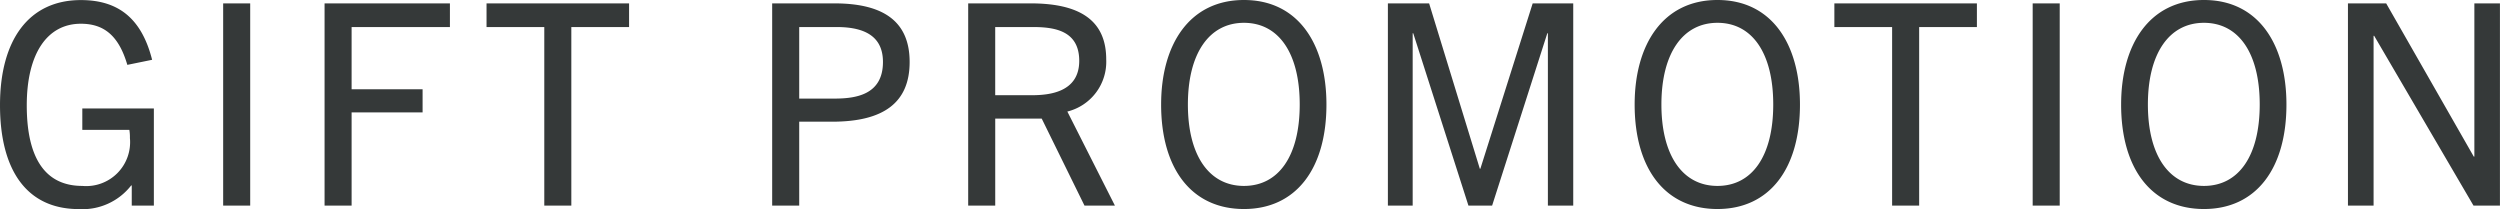
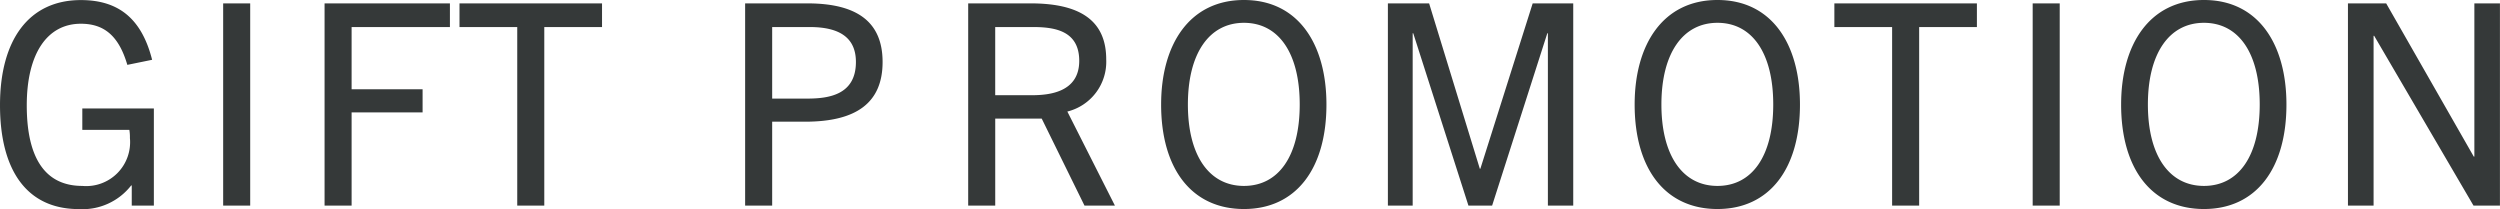
<svg xmlns="http://www.w3.org/2000/svg" width="124.25" height="10.388" viewBox="0 0 124.25 10.388">
-   <path d="M-54.8,0V-4.83h-3.556v1.064h2.338a2.195,2.195,0,0,1,.028.406A2.182,2.182,0,0,1-58.359-.98c-1.862,0-2.758-1.414-2.758-4s1.022-4.06,2.688-4.06c1.12,0,1.876.56,2.31,2.044l1.232-.252c-.532-2.1-1.722-2.968-3.542-2.968-2.59,0-4.018,1.988-4.018,5.222s1.33,5.166,3.92,5.166a3.064,3.064,0,0,0,2.6-1.176h.028V0Zm4.788,0V-10.052h-1.344V0Zm5.04,0V-4.634h3.528V-5.782h-3.528V-8.876h4.886v-1.176h-6.23V0Zm10.92,0V-8.876h2.87v-1.176h-7.084v1.176h2.87V0Zm11.326,0V-4.172h1.638c2.562,0,3.85-.952,3.85-2.968,0-1.974-1.246-2.912-3.738-2.912h-3.094V0Zm0-5.32V-8.876h1.862c1.512,0,2.3.546,2.3,1.736,0,1.638-1.358,1.82-2.422,1.82ZM-7.035,0-9.4-4.676a2.548,2.548,0,0,0,1.932-2.59c0-1.82-1.148-2.786-3.752-2.786h-3.108V0h1.344V-4.326h2.31L-8.547,0Zm-5.95-5.488V-8.876h1.876c1.078,0,2.3.182,2.3,1.68,0,1.568-1.5,1.708-2.366,1.708ZM-.623.168c2.576,0,4.1-1.988,4.1-5.194,0-3-1.4-5.194-4.1-5.194s-4.116,2.2-4.116,5.194C-4.739-1.82-3.213.168-.623.168Zm0-1.148c-1.722,0-2.786-1.5-2.786-4.046s1.064-4.06,2.786-4.06,2.772,1.5,2.772,4.06S1.1-.98-.623-.98ZM15.743,0V-10.052H13.727l-2.6,8.218H11.1l-2.52-8.218H6.531V0H7.763V-8.568h.028L10.535,0h1.176l2.744-8.568h.028V0Zm7.168.168c2.576,0,4.1-1.988,4.1-5.194,0-3-1.4-5.194-4.1-5.194s-4.116,2.2-4.116,5.194C18.795-1.82,20.321.168,22.911.168Zm0-1.148c-1.722,0-2.786-1.5-2.786-4.046s1.064-4.06,2.786-4.06,2.772,1.5,2.772,4.06S24.633-.98,22.911-.98ZM32.935,0V-8.876h2.87v-1.176H28.721v1.176h2.87V0Zm6.986,0V-10.052H38.577V0Zm7.168.168c2.576,0,4.1-1.988,4.1-5.194,0-3-1.4-5.194-4.1-5.194s-4.116,2.2-4.116,5.194C42.973-1.82,44.5.168,47.089.168Zm0-1.148c-1.722,0-2.786-1.5-2.786-4.046s1.064-4.06,2.786-4.06,2.772,1.5,2.772,4.06S48.811-.98,47.089-.98ZM61.8,0V-10.052H60.529v7.616H60.5l-4.354-7.616h-1.9V0h1.274V-8.442h.028L60.487,0Z" transform="translate(62.447 10.22)" fill="#353939" />
+   <path d="M-54.8,0V-4.83h-3.556v1.064h2.338a2.195,2.195,0,0,1,.028.406A2.182,2.182,0,0,1-58.359-.98c-1.862,0-2.758-1.414-2.758-4s1.022-4.06,2.688-4.06c1.12,0,1.876.56,2.31,2.044l1.232-.252c-.532-2.1-1.722-2.968-3.542-2.968-2.59,0-4.018,1.988-4.018,5.222s1.33,5.166,3.92,5.166a3.064,3.064,0,0,0,2.6-1.176h.028V0Zm4.788,0V-10.052h-1.344V0Zm5.04,0V-4.634h3.528V-5.782h-3.528V-8.876h4.886v-1.176h-6.23V0m10.92,0V-8.876h2.87v-1.176h-7.084v1.176h2.87V0Zm11.326,0V-4.172h1.638c2.562,0,3.85-.952,3.85-2.968,0-1.974-1.246-2.912-3.738-2.912h-3.094V0Zm0-5.32V-8.876h1.862c1.512,0,2.3.546,2.3,1.736,0,1.638-1.358,1.82-2.422,1.82ZM-7.035,0-9.4-4.676a2.548,2.548,0,0,0,1.932-2.59c0-1.82-1.148-2.786-3.752-2.786h-3.108V0h1.344V-4.326h2.31L-8.547,0Zm-5.95-5.488V-8.876h1.876c1.078,0,2.3.182,2.3,1.68,0,1.568-1.5,1.708-2.366,1.708ZM-.623.168c2.576,0,4.1-1.988,4.1-5.194,0-3-1.4-5.194-4.1-5.194s-4.116,2.2-4.116,5.194C-4.739-1.82-3.213.168-.623.168Zm0-1.148c-1.722,0-2.786-1.5-2.786-4.046s1.064-4.06,2.786-4.06,2.772,1.5,2.772,4.06S1.1-.98-.623-.98ZM15.743,0V-10.052H13.727l-2.6,8.218H11.1l-2.52-8.218H6.531V0H7.763V-8.568h.028L10.535,0h1.176l2.744-8.568h.028V0Zm7.168.168c2.576,0,4.1-1.988,4.1-5.194,0-3-1.4-5.194-4.1-5.194s-4.116,2.2-4.116,5.194C18.795-1.82,20.321.168,22.911.168Zm0-1.148c-1.722,0-2.786-1.5-2.786-4.046s1.064-4.06,2.786-4.06,2.772,1.5,2.772,4.06S24.633-.98,22.911-.98ZM32.935,0V-8.876h2.87v-1.176H28.721v1.176h2.87V0Zm6.986,0V-10.052H38.577V0Zm7.168.168c2.576,0,4.1-1.988,4.1-5.194,0-3-1.4-5.194-4.1-5.194s-4.116,2.2-4.116,5.194C42.973-1.82,44.5.168,47.089.168Zm0-1.148c-1.722,0-2.786-1.5-2.786-4.046s1.064-4.06,2.786-4.06,2.772,1.5,2.772,4.06S48.811-.98,47.089-.98ZM61.8,0V-10.052H60.529v7.616H60.5l-4.354-7.616h-1.9V0h1.274V-8.442h.028L60.487,0Z" transform="translate(62.447 10.22)" fill="#353939" />
</svg>